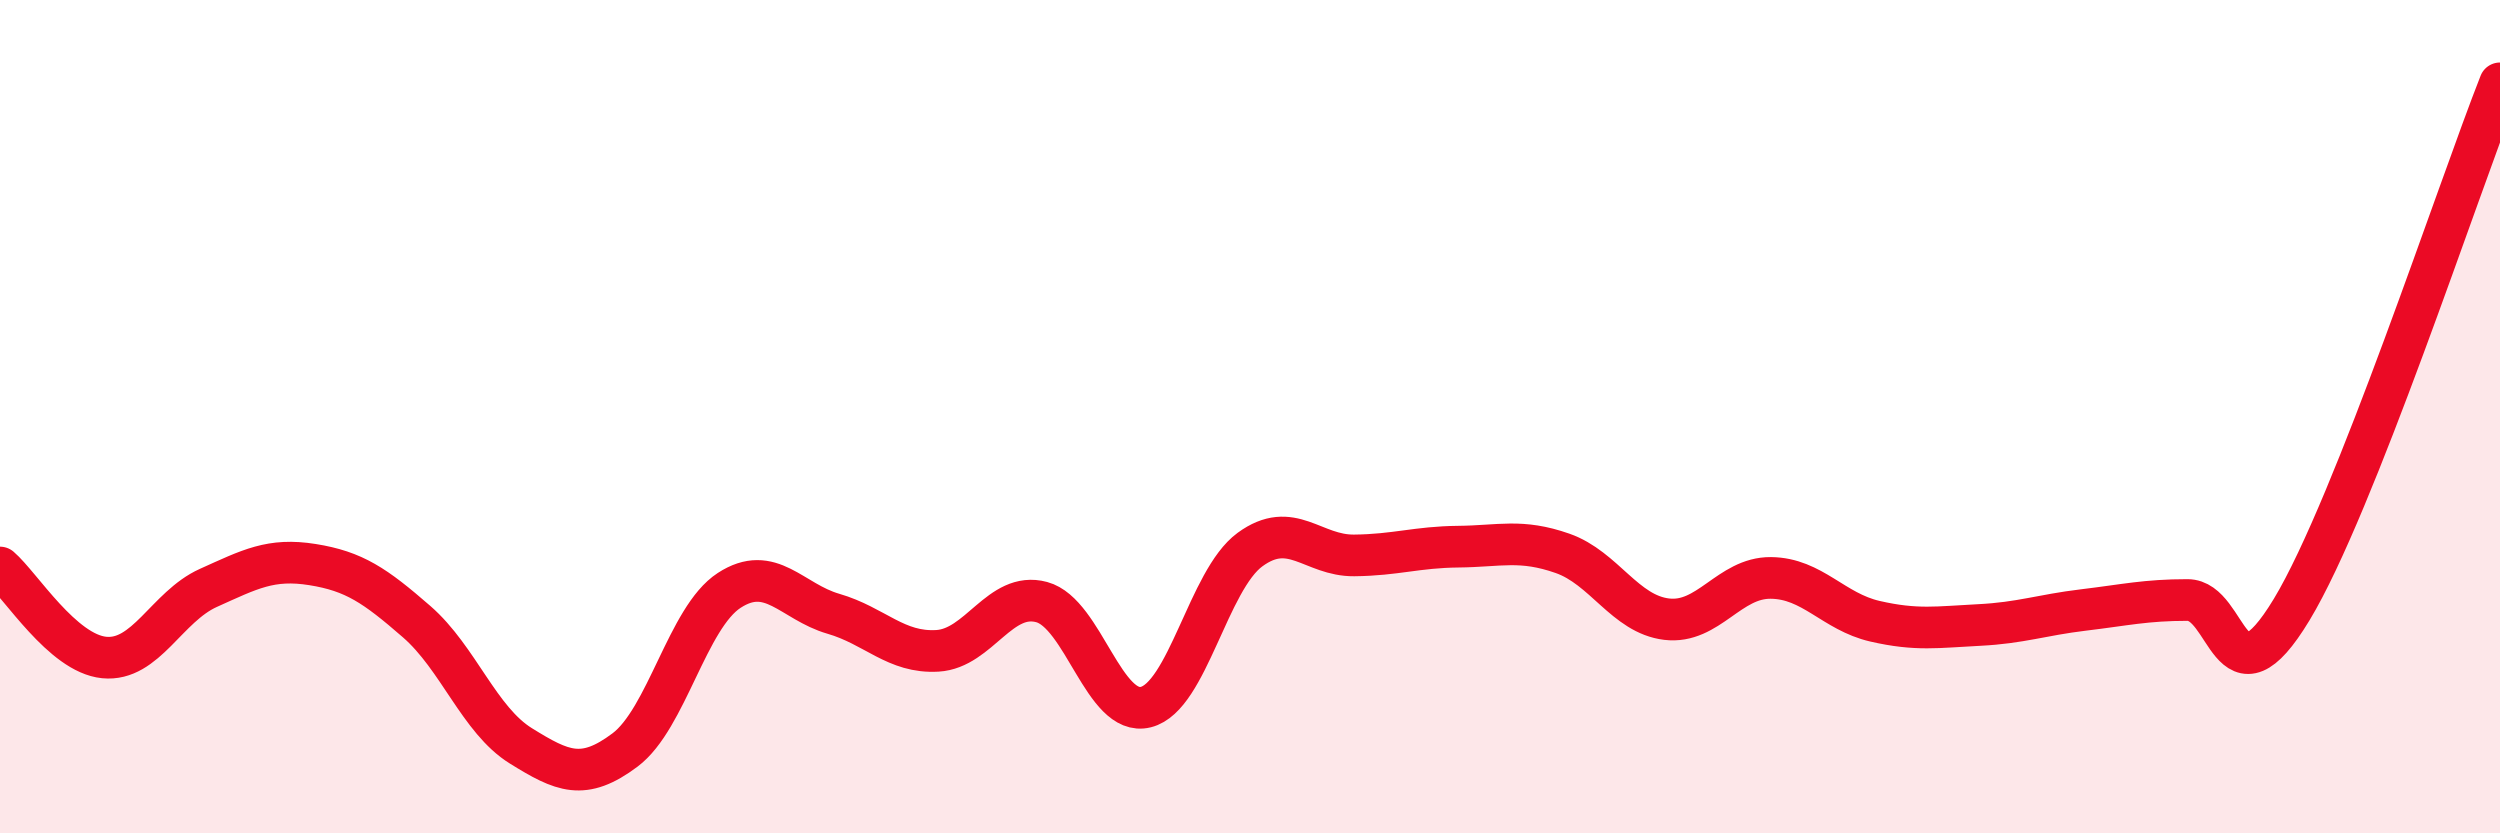
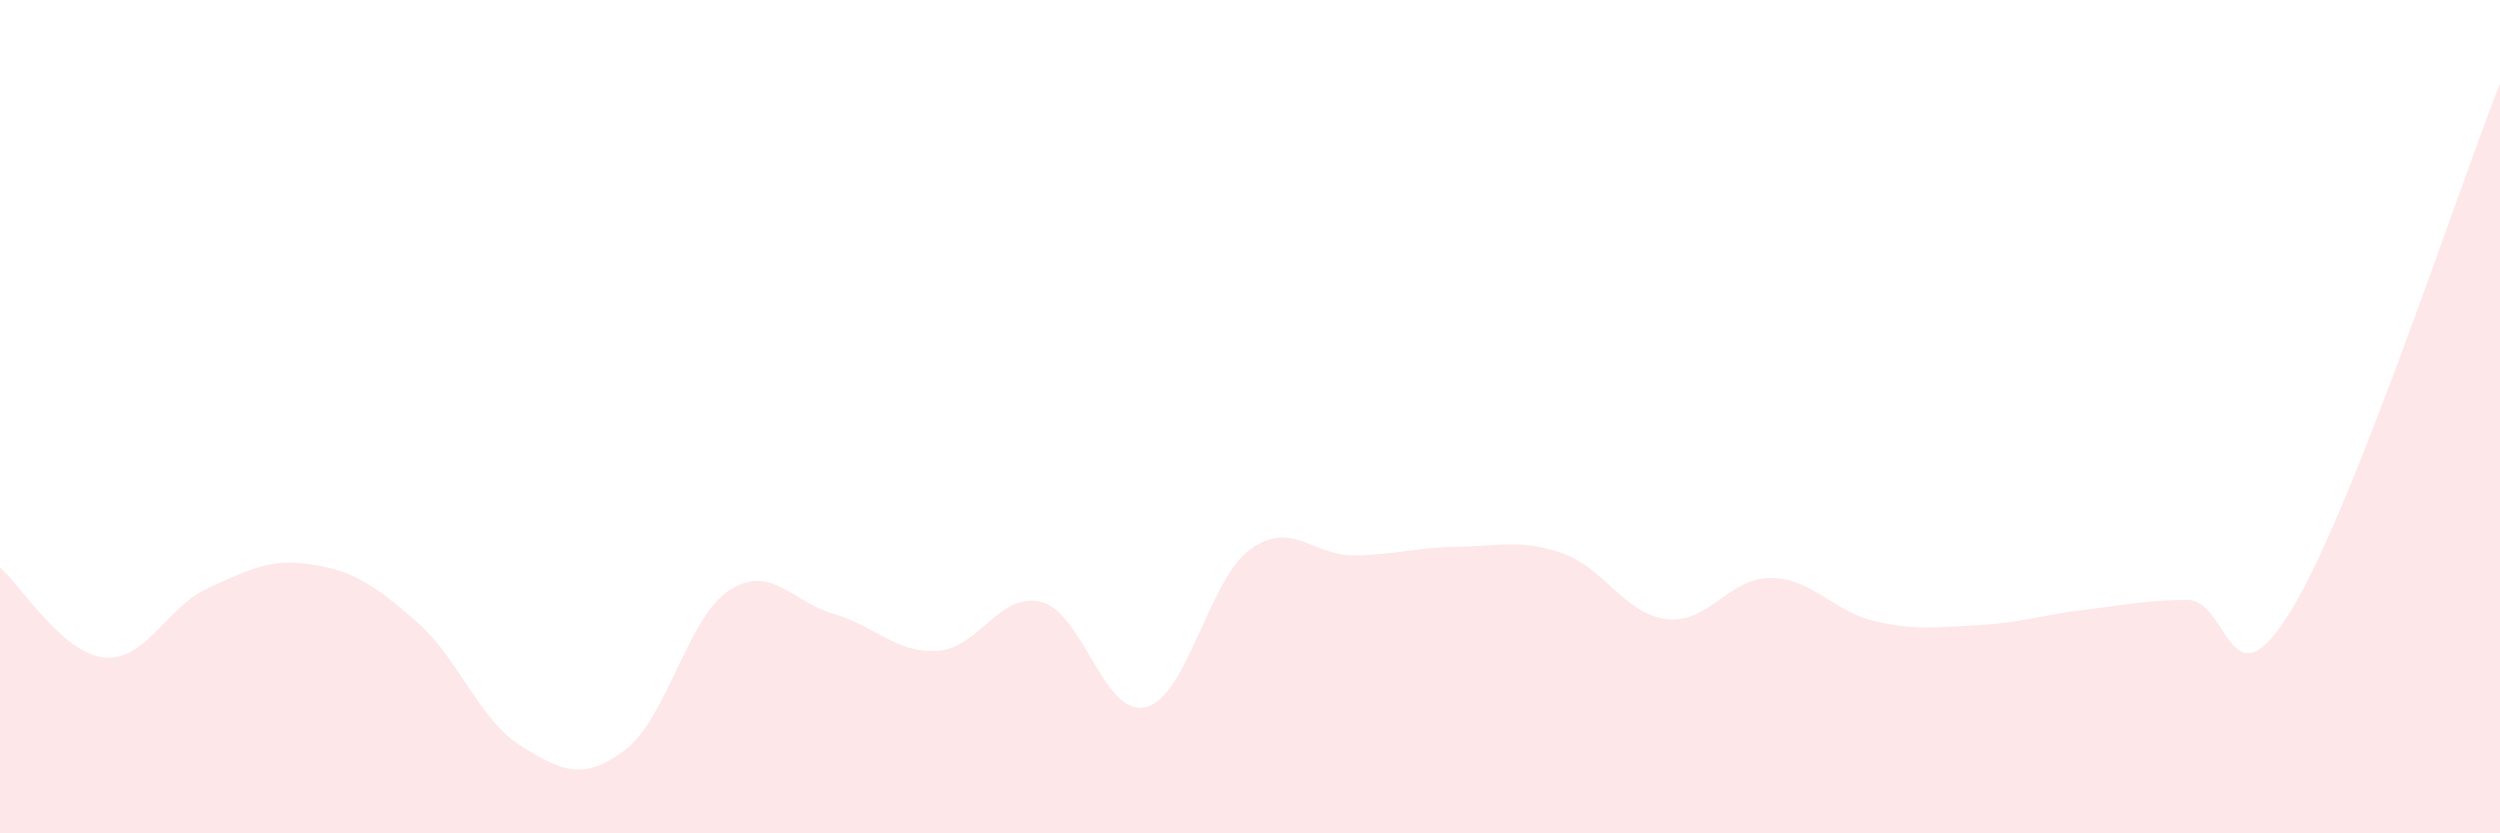
<svg xmlns="http://www.w3.org/2000/svg" width="60" height="20" viewBox="0 0 60 20">
  <path d="M 0,13.62 C 0.5,14.05 1.5,15.68 2.5,15.78 C 3.5,15.88 4,14.56 5,14.11 C 6,13.66 6.5,13.39 7.5,13.55 C 8.5,13.71 9,14.05 10,14.92 C 11,15.79 11.5,17.28 12.5,17.9 C 13.5,18.52 14,18.75 15,18 C 16,17.25 16.5,14.82 17.5,14.17 C 18.5,13.52 19,14.44 20,14.73 C 21,15.02 21.5,15.68 22.5,15.62 C 23.5,15.56 24,14.18 25,14.45 C 26,14.72 26.5,17.22 27.5,16.97 C 28.5,16.72 29,13.92 30,13.19 C 31,12.46 31.5,13.34 32.5,13.33 C 33.5,13.32 34,13.13 35,13.12 C 36,13.11 36.5,12.93 37.5,13.28 C 38.5,13.63 39,14.74 40,14.86 C 41,14.98 41.5,13.86 42.5,13.87 C 43.5,13.88 44,14.68 45,14.91 C 46,15.14 46.5,15.05 47.5,15 C 48.5,14.95 49,14.76 50,14.64 C 51,14.52 51.5,14.4 52.5,14.4 C 53.5,14.4 53.5,17.11 55,14.63 C 56.5,12.15 59,4.53 60,2L60 20L0 20Z" fill="#EB0A25" opacity="0.1" stroke-linecap="round" stroke-linejoin="round" />
-   <path d="M 0,13.62 C 0.5,14.05 1.5,15.68 2.5,15.78 C 3.5,15.88 4,14.56 5,14.11 C 6,13.66 6.5,13.39 7.5,13.55 C 8.5,13.71 9,14.05 10,14.92 C 11,15.79 11.5,17.28 12.5,17.9 C 13.5,18.52 14,18.75 15,18 C 16,17.25 16.5,14.82 17.5,14.17 C 18.5,13.52 19,14.44 20,14.73 C 21,15.02 21.5,15.68 22.5,15.62 C 23.5,15.56 24,14.18 25,14.45 C 26,14.72 26.5,17.22 27.5,16.97 C 28.5,16.72 29,13.92 30,13.19 C 31,12.46 31.5,13.34 32.5,13.33 C 33.5,13.32 34,13.13 35,13.12 C 36,13.11 36.5,12.93 37.5,13.28 C 38.5,13.63 39,14.74 40,14.86 C 41,14.98 41.5,13.86 42.5,13.87 C 43.5,13.88 44,14.68 45,14.91 C 46,15.14 46.5,15.05 47.5,15 C 48.5,14.95 49,14.76 50,14.64 C 51,14.52 51.5,14.4 52.5,14.4 C 53.5,14.4 53.5,17.11 55,14.63 C 56.5,12.15 59,4.53 60,2" stroke="#EB0A25" stroke-width="1" fill="none" stroke-linecap="round" stroke-linejoin="round" />
</svg>